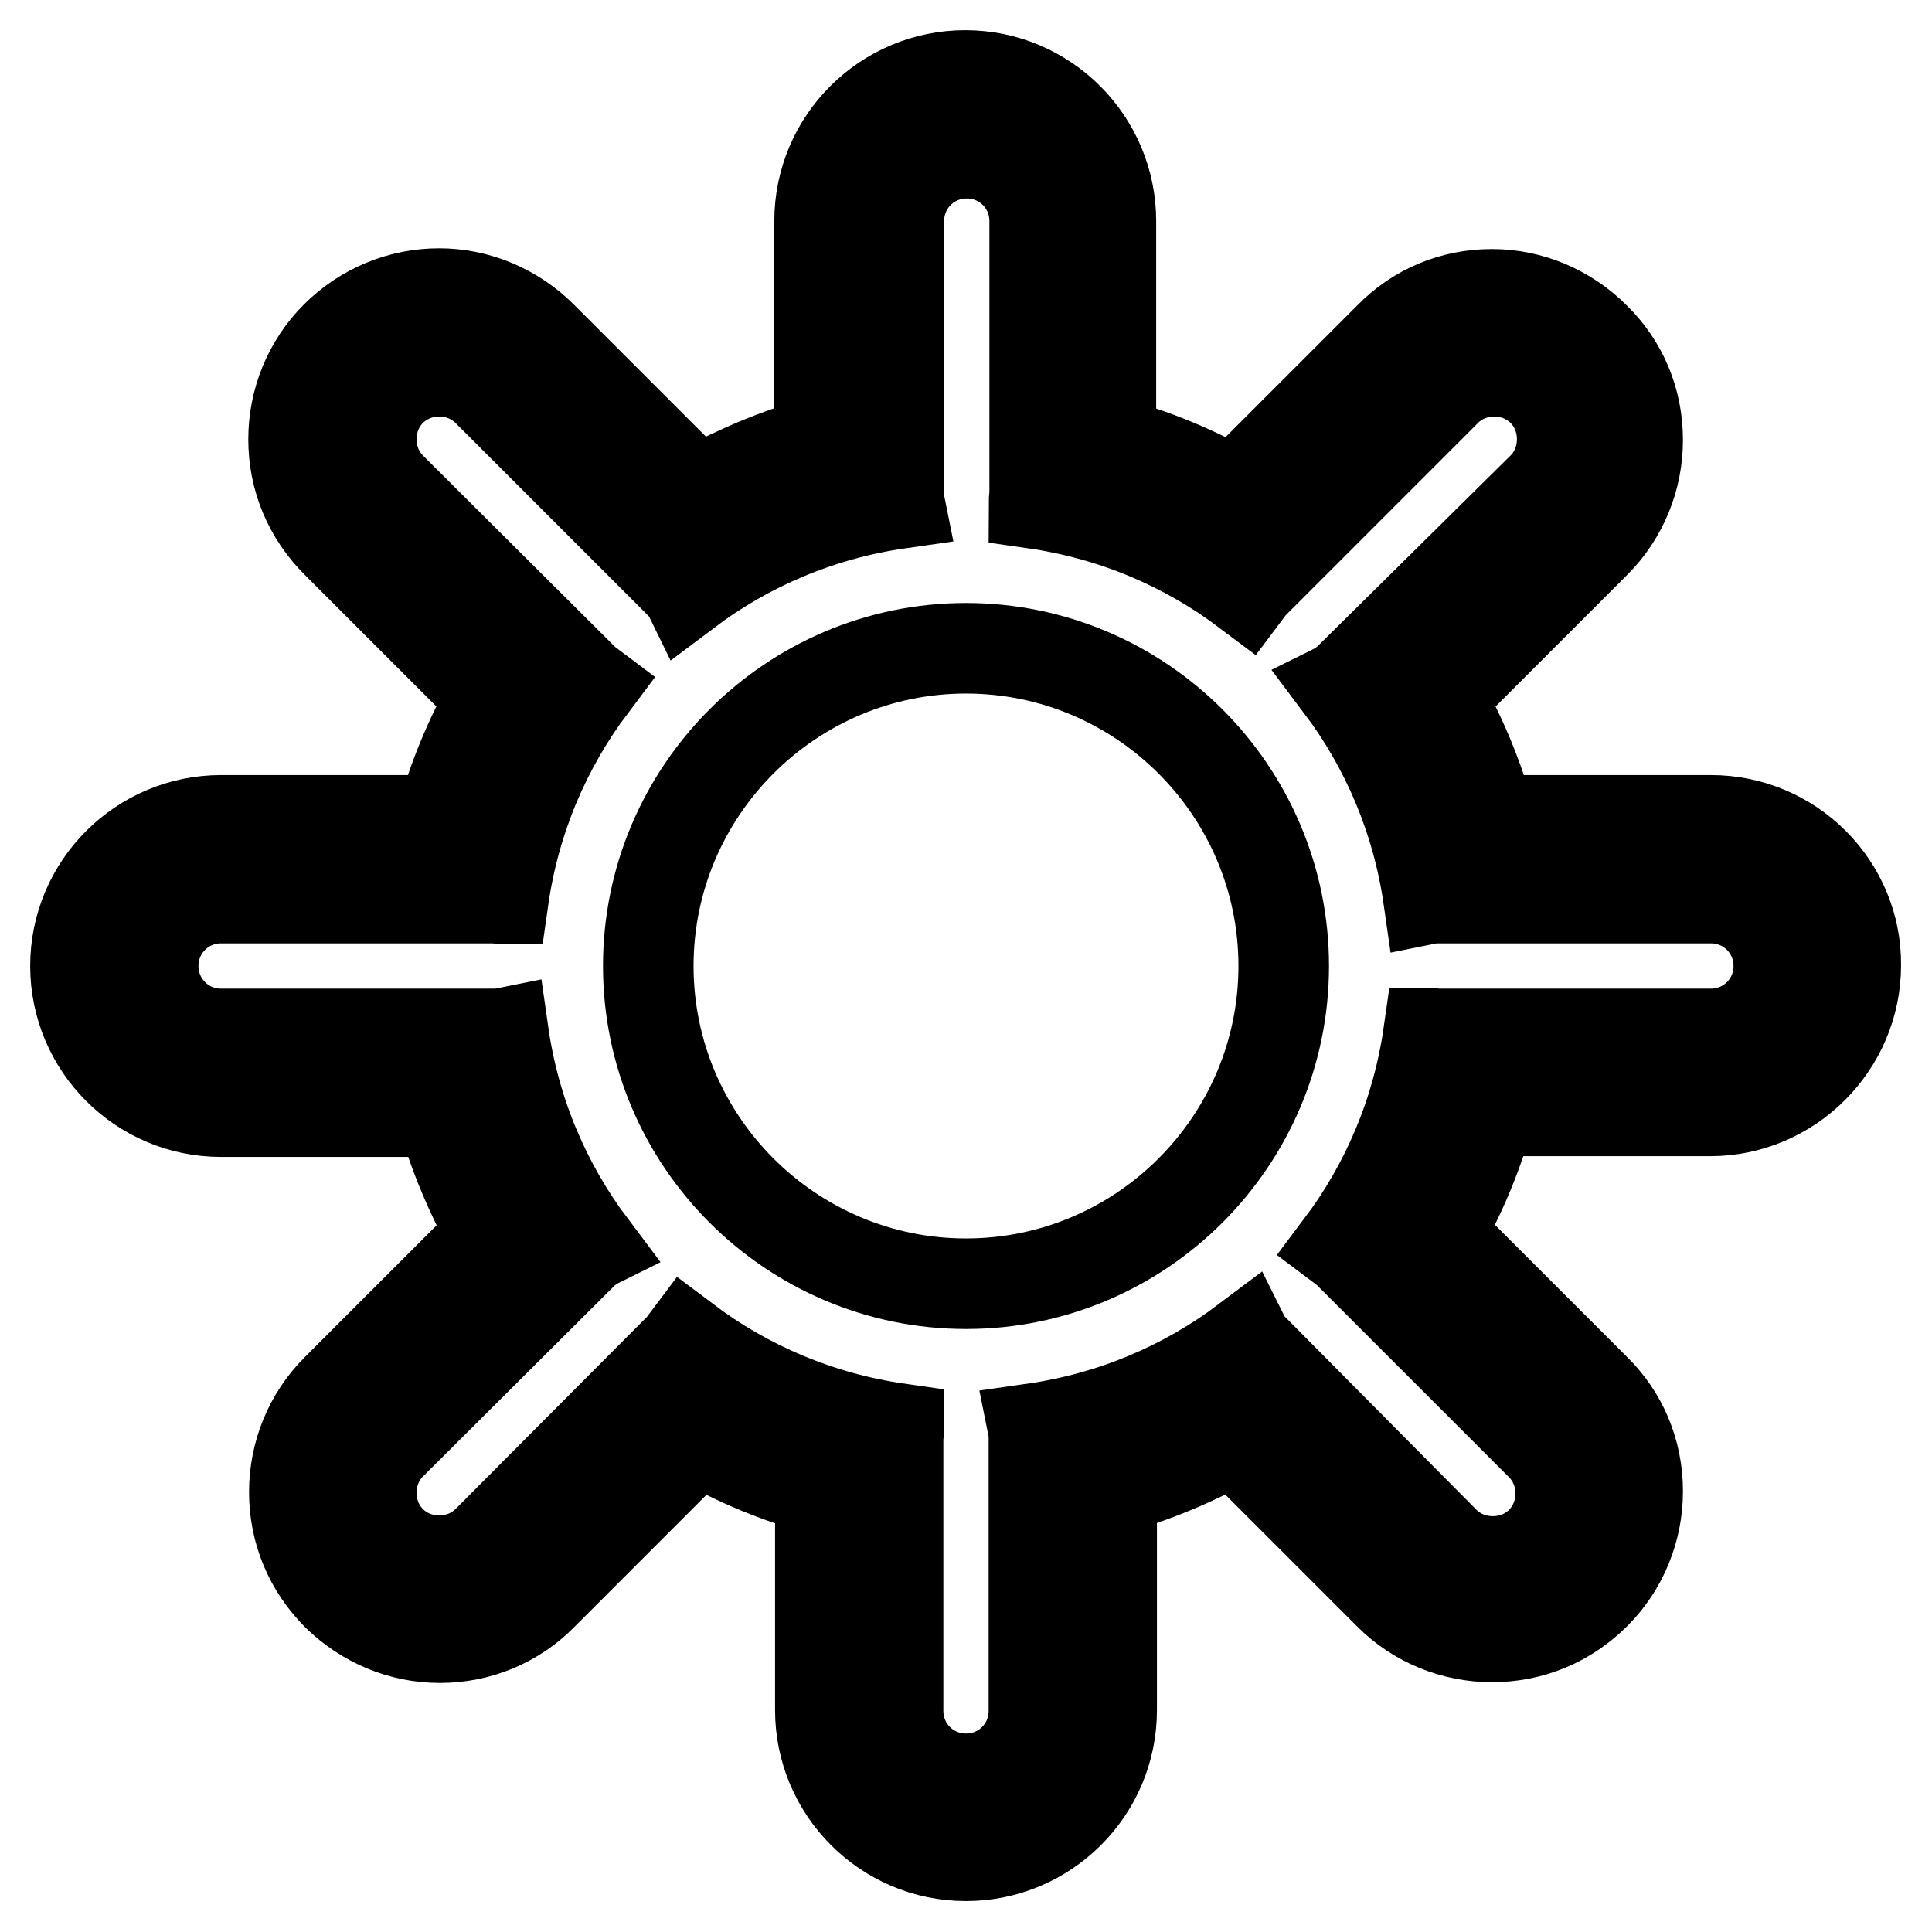
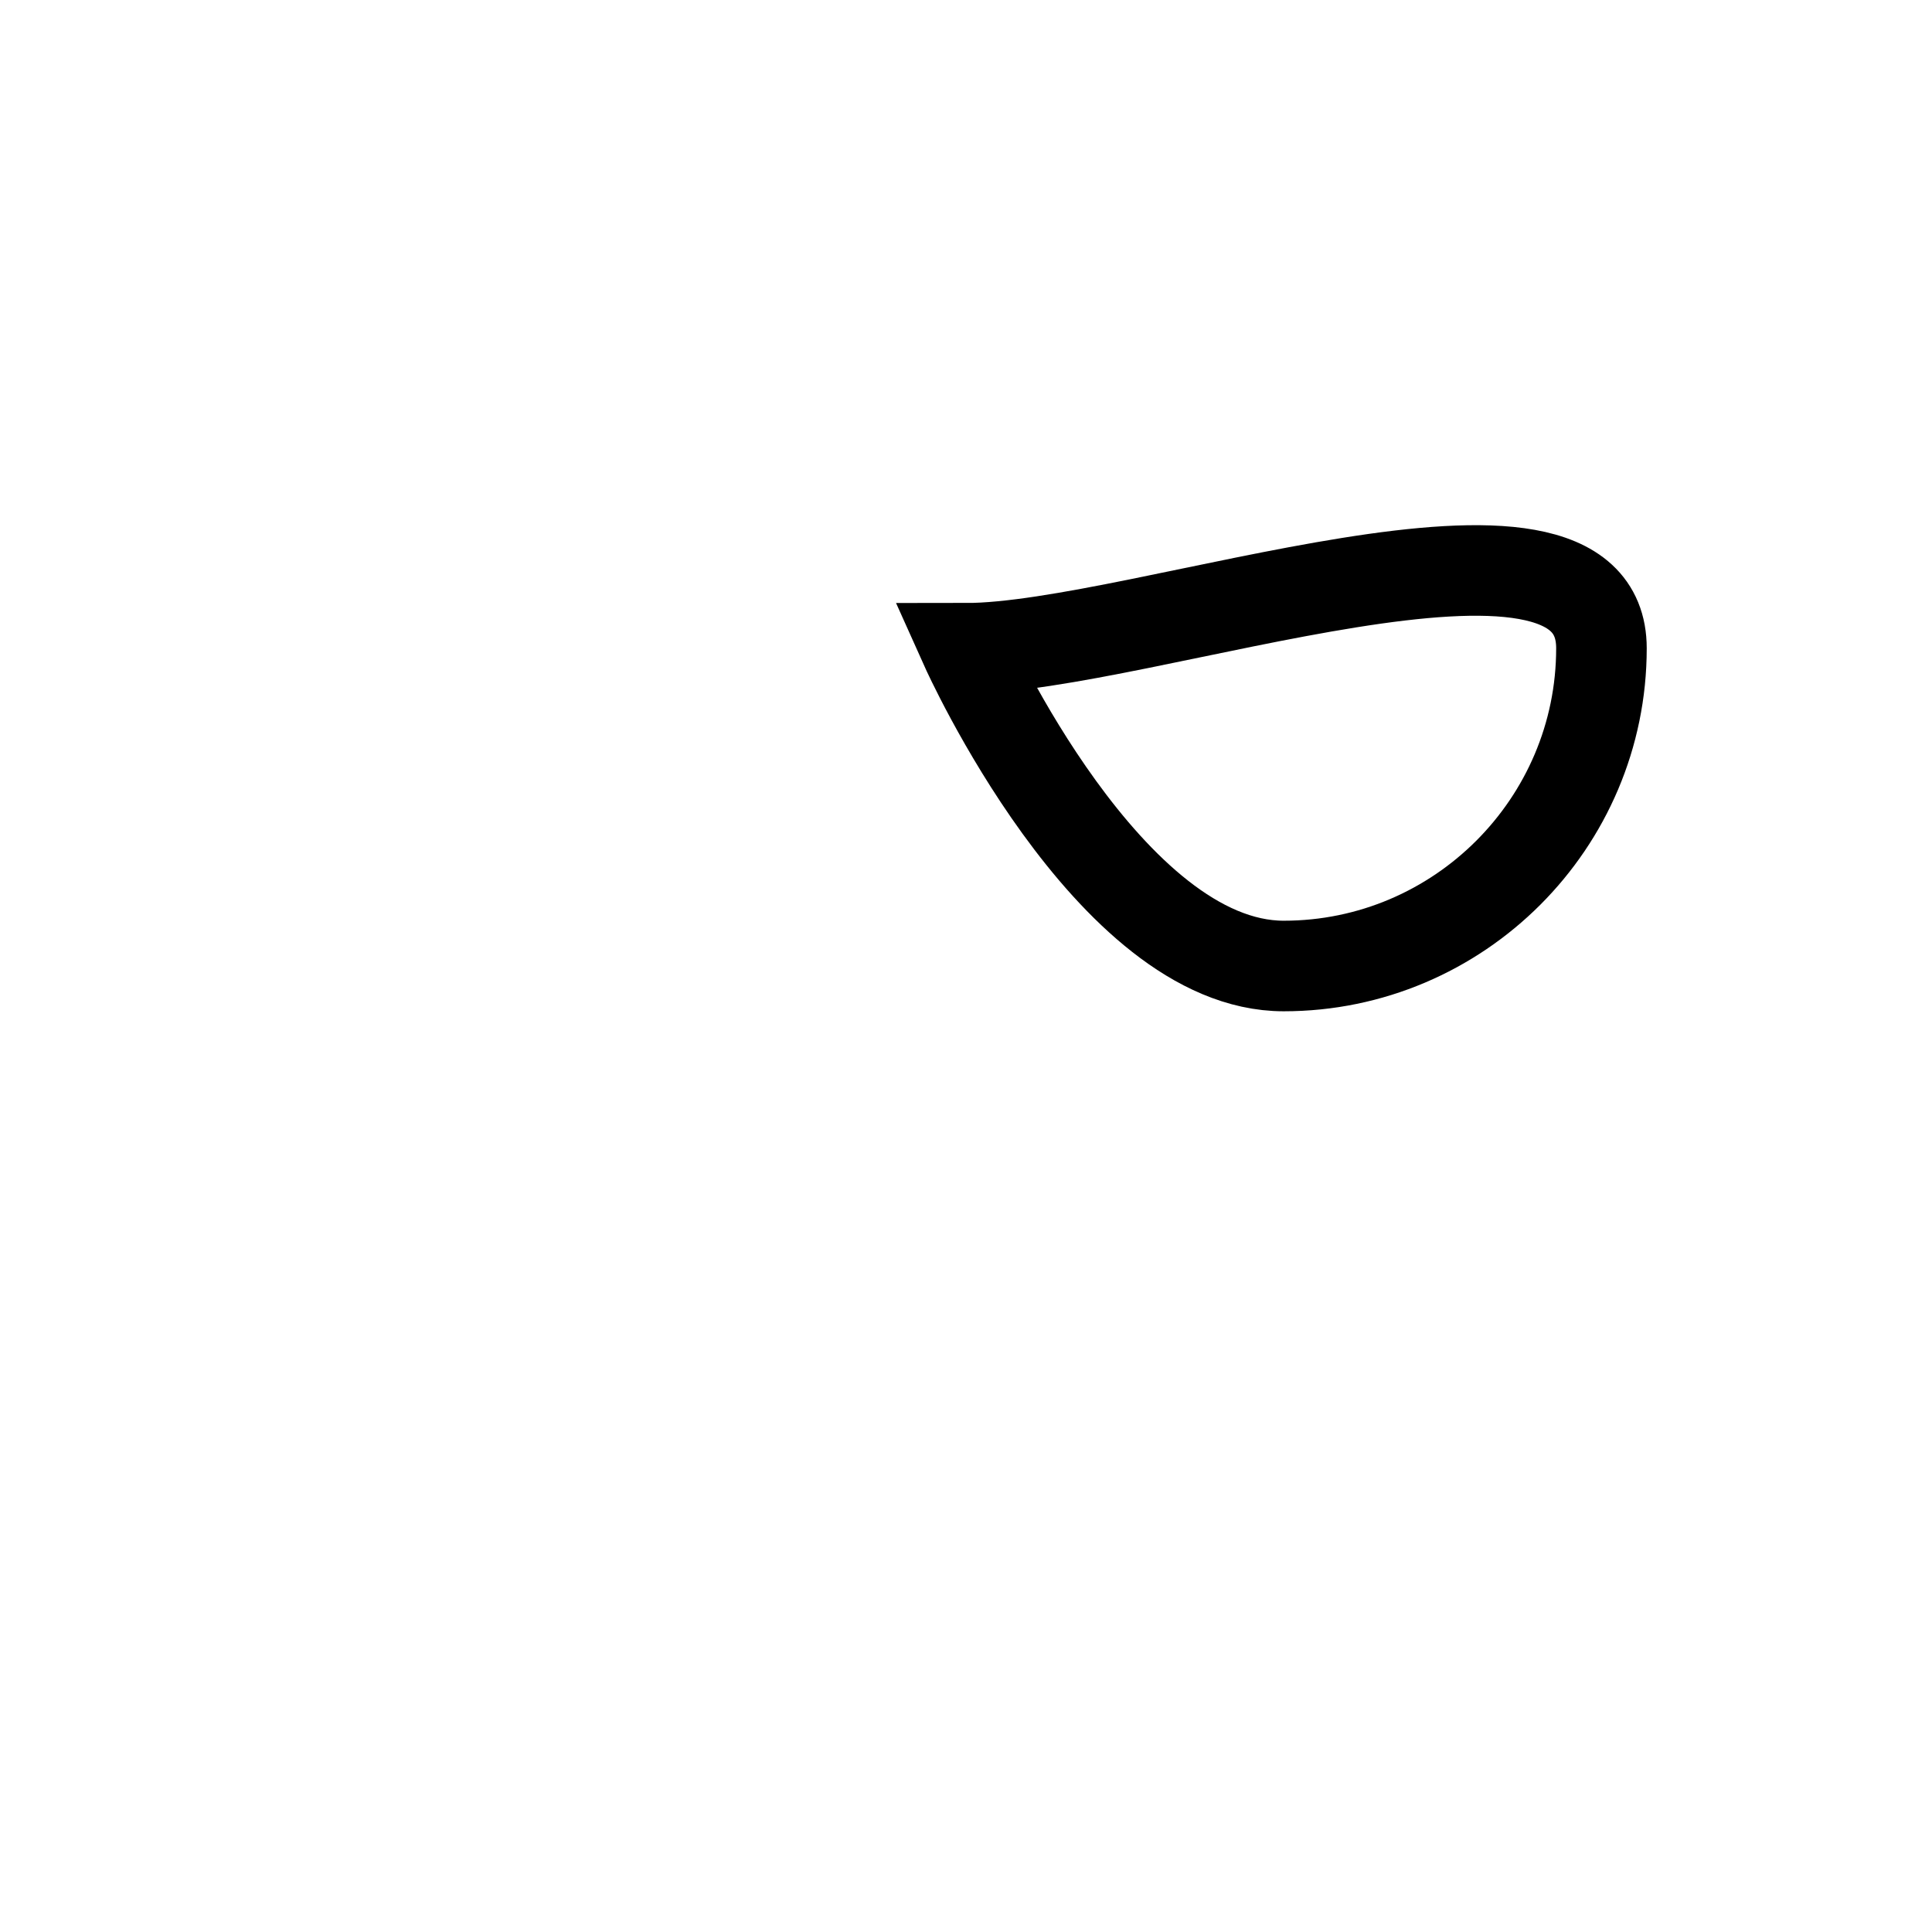
<svg xmlns="http://www.w3.org/2000/svg" version="1.1" x="0px" y="0px" viewBox="0 0 256 256" enable-background="new 0 0 256 256" xml:space="preserve">
  <g>
    <g>
      <g>
        <g>
-           <path stroke-width="12" fill-opacity="0" stroke="#000000" d="M128,85.9c-23.2,0-42.1,18.9-42.1,42.1s18.9,42.1,42.1,42.1s42.1-18.9,42.1-42.1S151.2,85.9,128,85.9z" />
-           <path stroke-width="12" fill-opacity="0" stroke="#000000" d="M226.7,108.7h-29.2c-1.6-5.7-3.8-11.1-6.7-16.2l20.6-20.6c3.6-3.6,5.6-8.5,5.6-13.6c0-5.2-2-10-5.7-13.6c-3.6-3.6-8.5-5.7-13.6-5.7c-5.2,0-10,2-13.6,5.7l-20.6,20.6c-5.1-2.9-10.6-5.2-16.3-6.7V29.3c0-10.6-8.6-19.3-19.3-19.3c-10.6,0-19.3,8.6-19.3,19.3v29.2c-5.7,1.6-11.1,3.9-16.2,6.7L71.8,44.6c-3.6-3.6-8.5-5.7-13.6-5.7s-10,2-13.7,5.7c-3.6,3.6-5.6,8.5-5.6,13.6c0,5.2,2,10,5.7,13.7l20.6,20.6c-2.9,5.1-5.2,10.6-6.7,16.2H29.3c-10.6,0-19.3,8.6-19.3,19.3c0,10.6,8.6,19.3,19.3,19.3h29.2c1.6,5.7,3.9,11.1,6.7,16.2l-20.6,20.6c-3.6,3.6-5.6,8.5-5.6,13.6c0,5.2,2,10,5.7,13.7c3.7,3.6,8.5,5.6,13.6,5.6s10-2,13.6-5.7l20.6-20.6c5.1,2.9,10.6,5.2,16.2,6.7v29.2c0,10.6,8.6,19.3,19.3,19.3c10.6,0,19.3-8.6,19.3-19.3v-29.2c5.7-1.6,11.1-3.9,16.2-6.7l20.6,20.6c3.6,3.6,8.5,5.6,13.6,5.6c5.2,0,10-2,13.7-5.7c3.6-3.6,5.6-8.5,5.6-13.6c0-5.2-2-10-5.7-13.6l-20.6-20.6c2.9-5.1,5.2-10.6,6.7-16.2h29.2c10.6,0,19.3-8.7,19.3-19.3C246,117.4,237.4,108.7,226.7,108.7z M226.7,137h-36c-0.5,0-1-0.1-1.4-0.1c-1.5,10.5-5.6,20.1-11.7,28.2c0.4,0.3,0.8,0.6,1.1,0.9l25.5,25.5c1.7,1.7,2.6,4,2.6,6.4c0,2.4-0.9,4.7-2.6,6.4c-1.7,1.7-4,2.6-6.4,2.6s-4.7-0.9-6.4-2.6L166,178.7c-0.4-0.3-0.7-0.7-0.9-1.1c-8.1,6.1-17.7,10.2-28.2,11.7c0.1,0.5,0.1,0.9,0.1,1.4v36c0,5-4,9-9,9c-5,0-9-4-9-9v-36c0-0.5,0.1-1,0.1-1.4c-10.5-1.5-20.1-5.6-28.2-11.7c-0.3,0.4-0.6,0.8-0.9,1.1l-25.4,25.5c-1.7,1.7-4,2.6-6.4,2.6c-2.4,0-4.7-0.9-6.4-2.6c-1.7-1.7-2.6-4-2.6-6.4c0-2.4,0.9-4.7,2.6-6.4L77.3,166c0.4-0.3,0.7-0.7,1.1-0.9c-6.1-8.1-10.2-17.7-11.7-28.2c-0.5,0.1-0.9,0.1-1.4,0.1h-36c-5,0-9-4-9-9c0-5,4-9,9-9h36c0.5,0,1,0.1,1.4,0.1c1.5-10.5,5.6-20.1,11.7-28.2c-0.4-0.3-0.8-0.6-1.1-0.9L51.8,64.6c-1.7-1.7-2.6-4-2.6-6.4c0-2.4,0.9-4.7,2.6-6.4c1.7-1.7,4-2.6,6.4-2.6c2.4,0,4.7,0.9,6.4,2.6l25.5,25.5c0.4,0.4,0.7,0.7,0.9,1.1c8.1-6.1,17.7-10.2,28.2-11.7c-0.1-0.5-0.1-0.9-0.1-1.4v-36c0-5,4-9,9-9c5,0,9,4,9,9v36c0,0.5-0.1,1-0.1,1.4c10.5,1.5,20.1,5.6,28.2,11.7c0.3-0.4,0.6-0.8,0.9-1.1l25.5-25.5c1.7-1.7,4-2.6,6.4-2.6c2.4,0,4.7,0.9,6.4,2.6c1.7,1.7,2.6,4,2.6,6.4s-0.9,4.7-2.6,6.4L178.7,90c-0.4,0.3-0.7,0.7-1.1,0.9c6.1,8.1,10.2,17.7,11.7,28.2c0.5-0.1,0.9-0.1,1.4-0.1h36c5,0,9,4,9,9C235.7,133,231.7,137,226.7,137z" />
+           <path stroke-width="12" fill-opacity="0" stroke="#000000" d="M128,85.9s18.9,42.1,42.1,42.1s42.1-18.9,42.1-42.1S151.2,85.9,128,85.9z" />
        </g>
      </g>
      <g />
      <g />
      <g />
      <g />
      <g />
      <g />
      <g />
      <g />
      <g />
      <g />
      <g />
      <g />
      <g />
      <g />
      <g />
    </g>
  </g>
</svg>